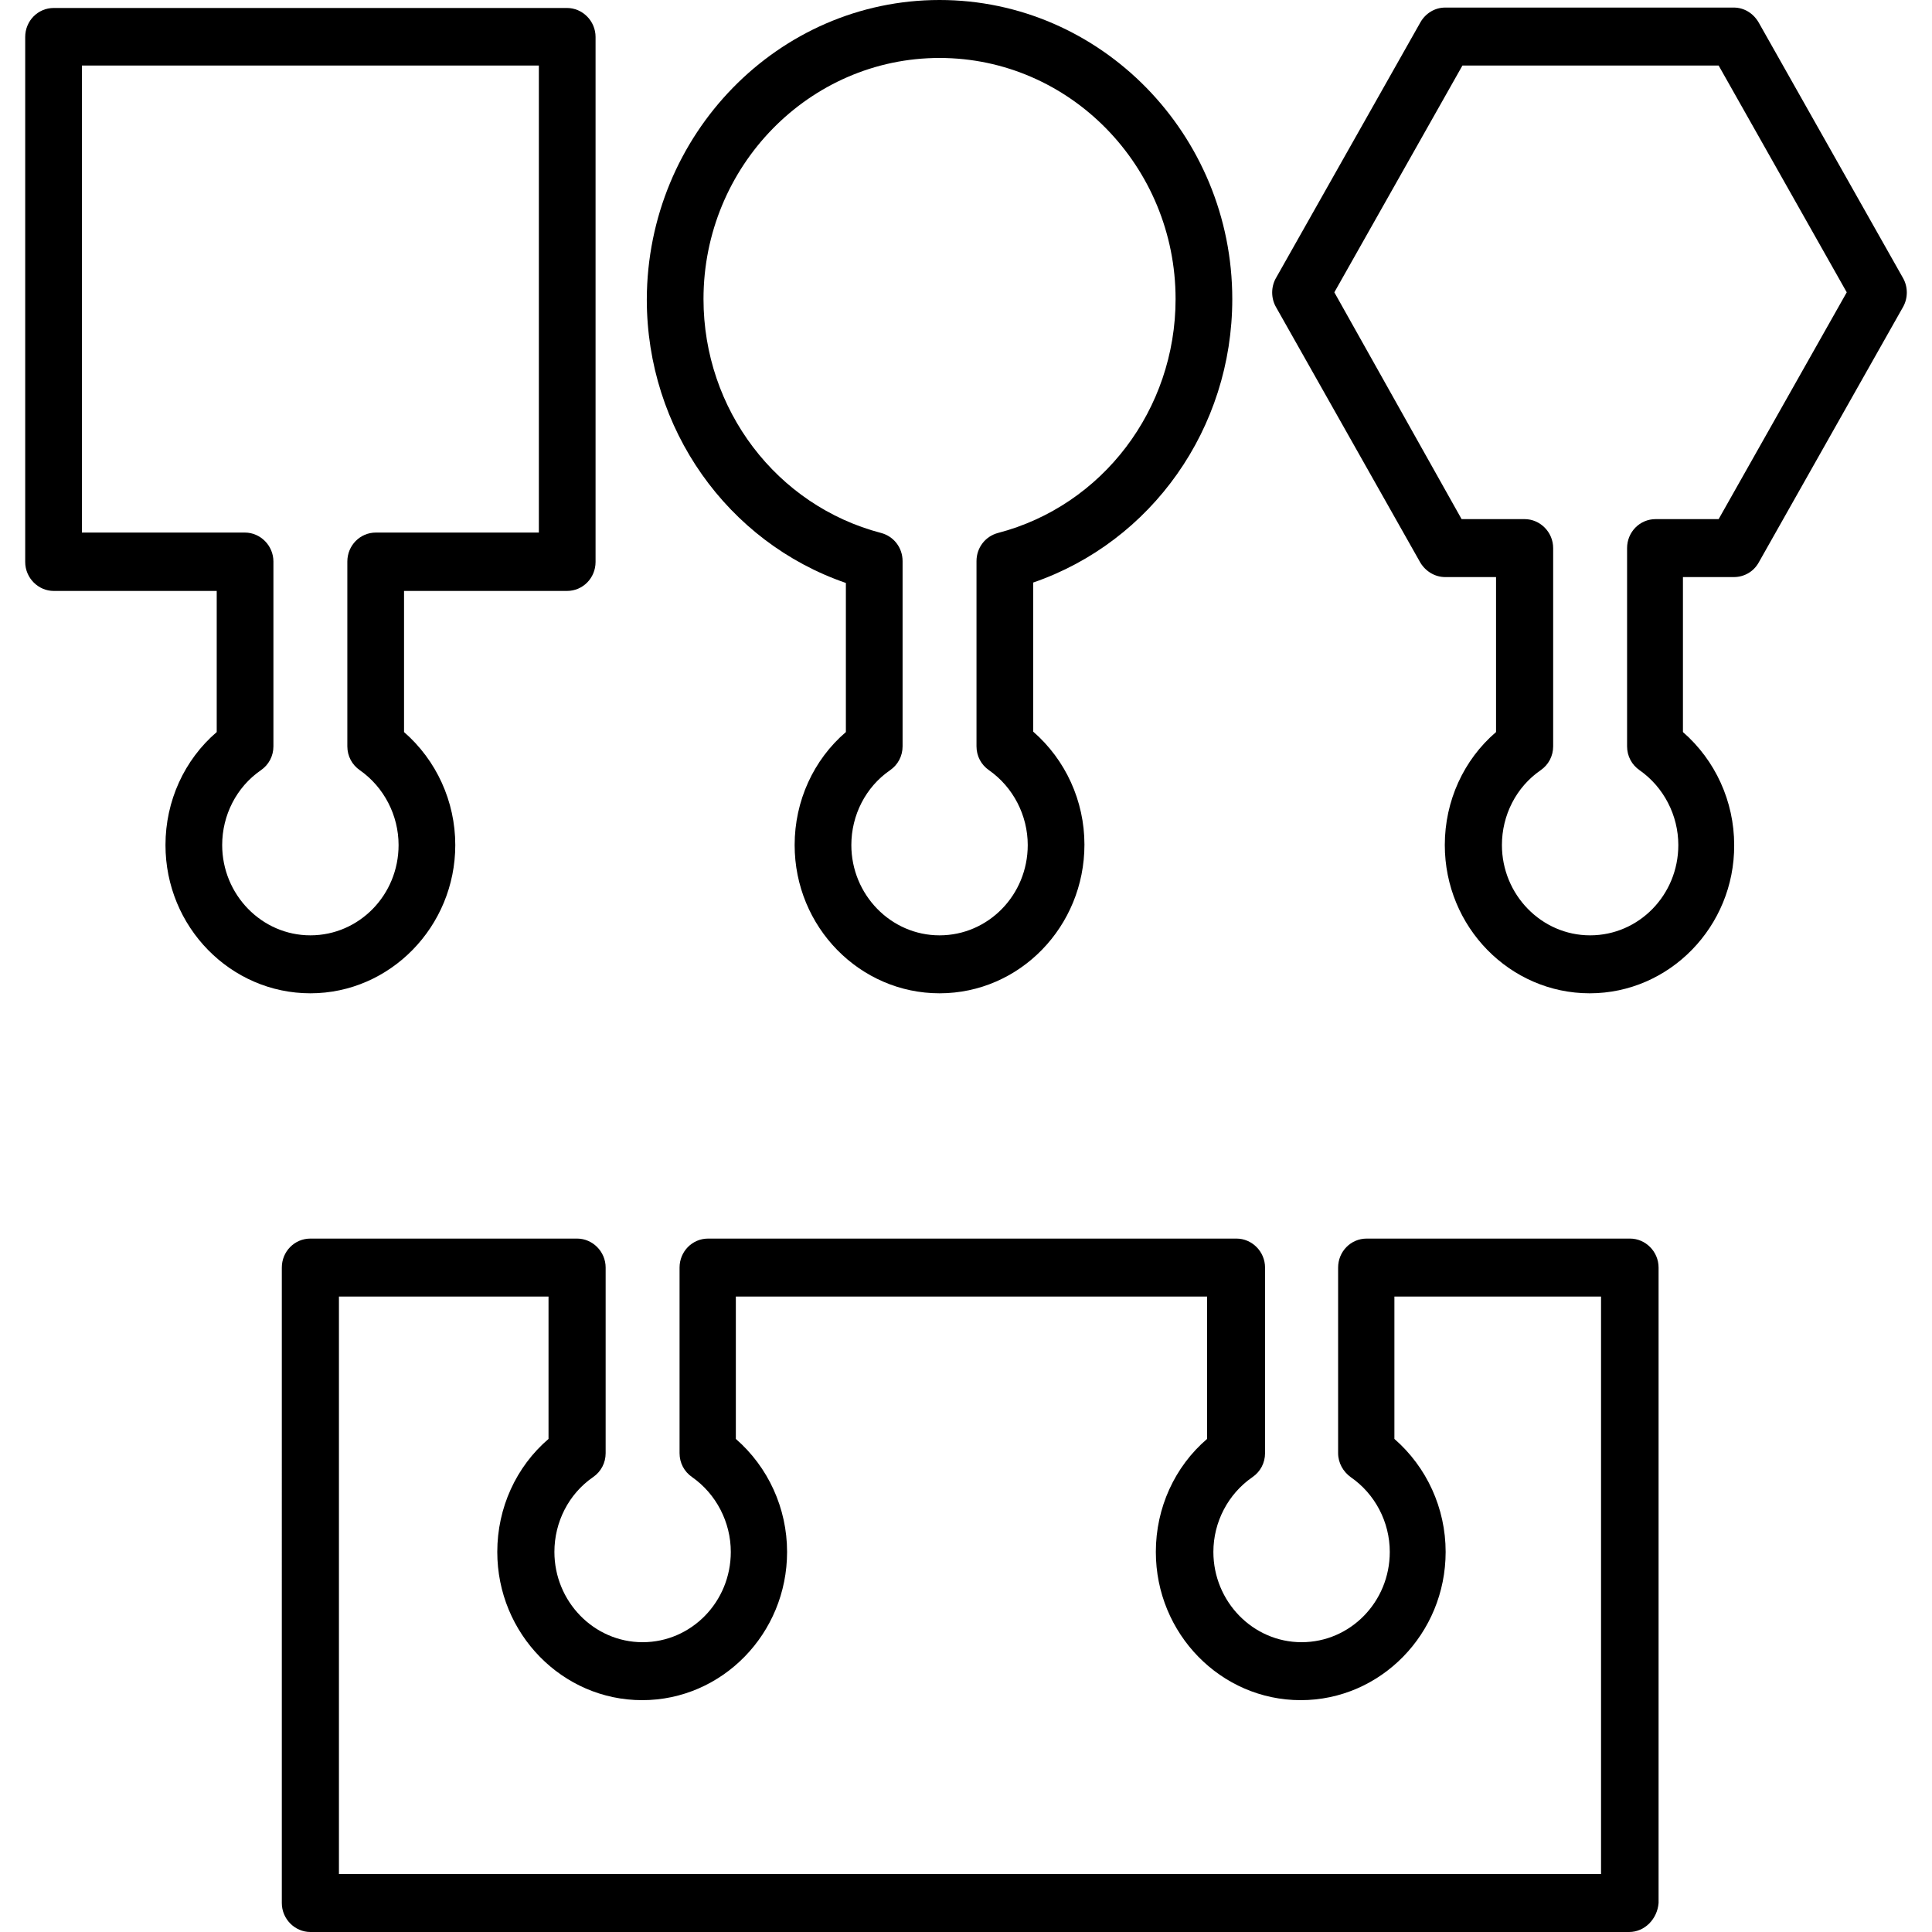
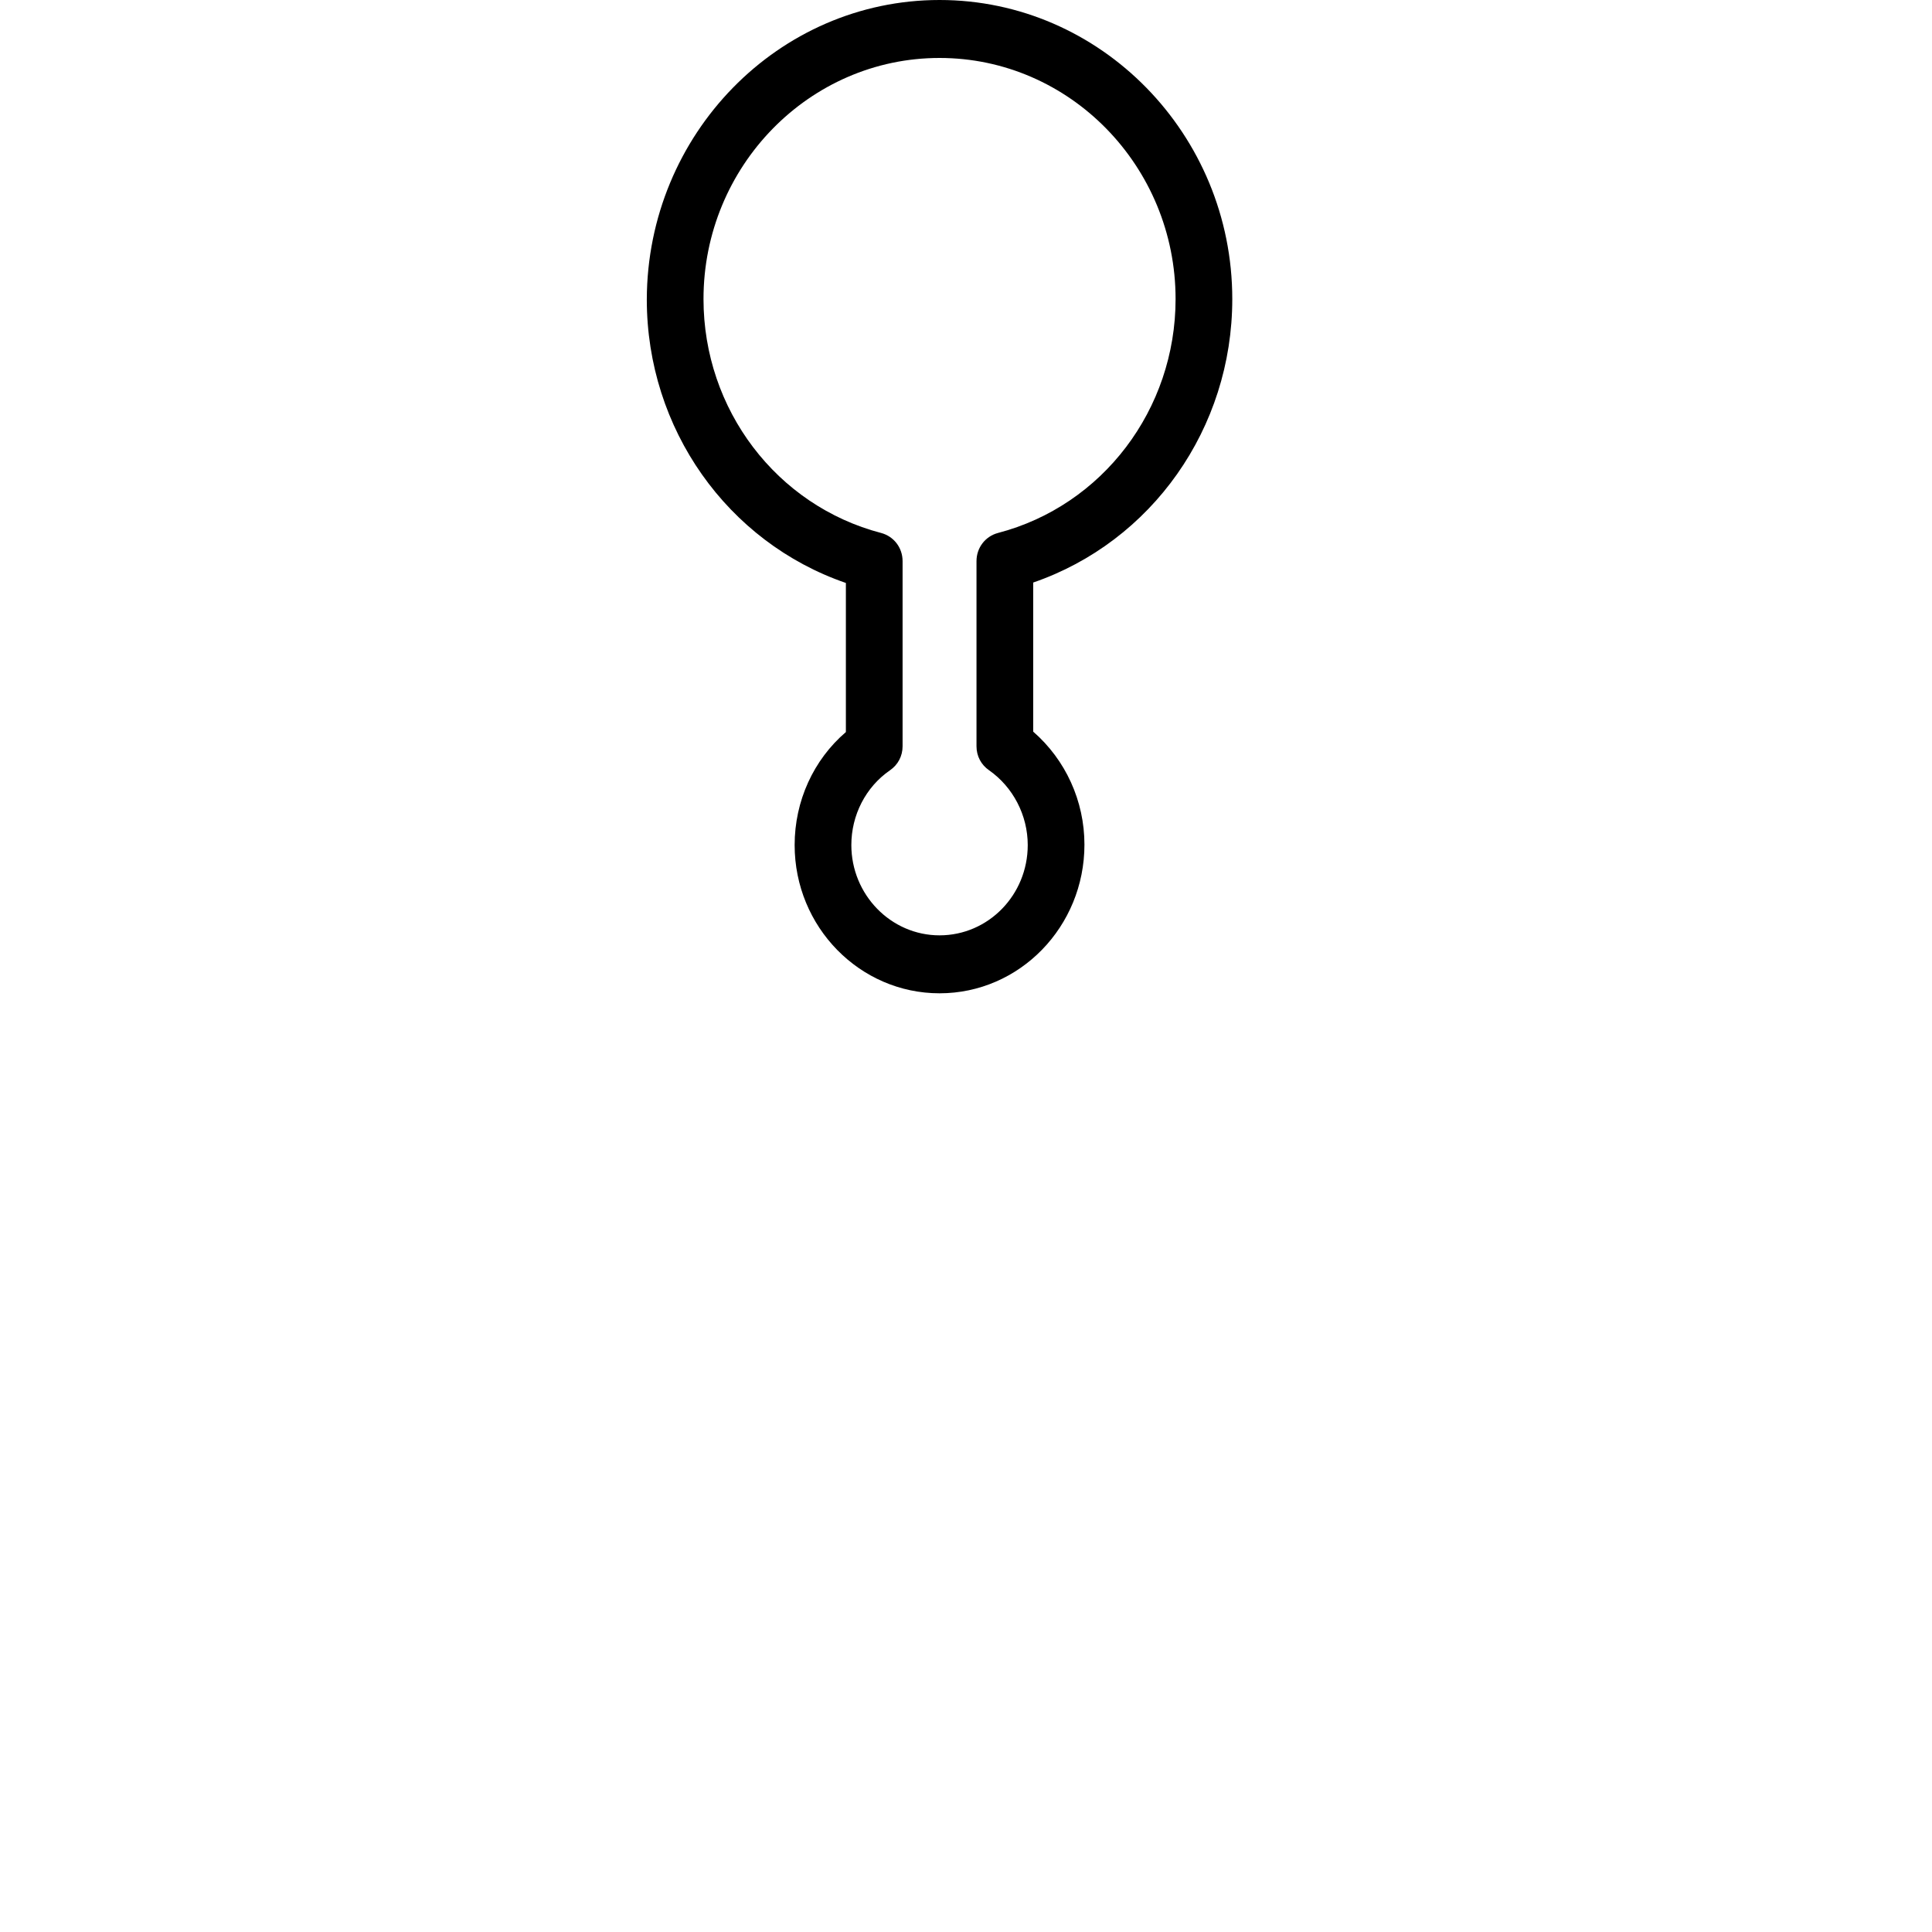
<svg xmlns="http://www.w3.org/2000/svg" version="1.1" id="skonkgmvtv-Layer_1" x="0px" y="0px" viewBox="0 0 46 46" width="46" height="46" style="enable-background:new 0 0 46 46;" xml:space="preserve">
  <style type="text/css">
	.skonkgmvtv-st0{fill:currentColor;}
</style>
  <g>
-     <path class="skonkgmvtv-st0" d="M1.95,12.68h3.88c0.37,0,0.68,0.31,0.68,0.69v4.4c0,0.23-0.11,0.44-0.3,0.57c-0.58,0.4-0.92,1.07-0.92,1.78   c0,1.18,0.94,2.15,2.1,2.15s2.1-0.96,2.1-2.15c0-0.71-0.35-1.38-0.92-1.78c-0.19-0.13-0.3-0.34-0.3-0.57v-4.4   c0-0.38,0.3-0.69,0.68-0.69h3.88V1.56H1.95V12.68z M7.39,23.65c-1.9,0-3.45-1.58-3.45-3.53c0-1.05,0.45-2.03,1.22-2.69v-3.36H1.28   c-0.37,0-0.68-0.31-0.68-0.69V0.88c0-0.38,0.3-0.69,0.68-0.69H13.5c0.37,0,0.68,0.31,0.68,0.69v12.5c0,0.38-0.3,0.69-0.68,0.69   H9.62v3.36c0.77,0.67,1.22,1.65,1.22,2.69C10.84,22.06,9.29,23.65,7.39,23.65" />
    <path class="skonkgmvtv-st0" d="M22.37,1.38c-3.1,0-5.62,2.58-5.62,5.74c0,2.63,1.74,4.92,4.23,5.57c0.3,0.08,0.51,0.35,0.51,0.67v4.41   c0,0.23-0.11,0.44-0.3,0.57c-0.58,0.4-0.92,1.07-0.92,1.78c0,1.18,0.94,2.15,2.1,2.15c1.16,0,2.1-0.96,2.1-2.15   c0-0.71-0.35-1.38-0.92-1.78c-0.19-0.13-0.3-0.34-0.3-0.57v-4.41c0-0.32,0.21-0.59,0.51-0.67c2.49-0.65,4.23-2.94,4.23-5.57   C27.99,3.96,25.47,1.38,22.37,1.38 M22.37,23.65c-1.9,0-3.45-1.58-3.45-3.53c0-1.05,0.45-2.03,1.22-2.69v-3.55   c-2.82-0.97-4.74-3.67-4.74-6.75C15.41,3.2,18.53,0,22.37,0s6.97,3.2,6.97,7.12c0,3.08-1.92,5.78-4.74,6.75v3.55   c0.77,0.67,1.22,1.65,1.22,2.69C25.82,22.06,24.28,23.65,22.37,23.65" />
-     <path class="skonkgmvtv-st0" d="M34.8,12.36h1.5c0.37,0,0.68,0.31,0.68,0.69v4.72c0,0.23-0.11,0.44-0.3,0.57c-0.58,0.4-0.92,1.07-0.92,1.78   c0,1.18,0.94,2.15,2.1,2.15c1.16,0,2.1-0.96,2.1-2.15c0-0.71-0.35-1.38-0.92-1.78c-0.19-0.13-0.3-0.34-0.3-0.57v-4.72   c0-0.38,0.3-0.69,0.68-0.69h1.5l3.05-5.4l-3.05-5.4h-6.1l-3.05,5.4L34.8,12.36z M37.85,23.65c-1.9,0-3.45-1.58-3.45-3.53   c0-1.05,0.45-2.03,1.22-2.69v-3.69h-1.21c-0.24,0-0.46-0.13-0.59-0.34l-3.44-6.09c-0.12-0.21-0.12-0.48,0-0.69l3.44-6.09   c0.12-0.21,0.34-0.35,0.59-0.35h6.87c0.24,0,0.46,0.13,0.59,0.35l3.44,6.09c0.12,0.21,0.12,0.48,0,0.69l-3.44,6.09   c-0.12,0.21-0.34,0.34-0.59,0.34h-1.21v3.69c0.77,0.67,1.22,1.65,1.22,2.69C41.3,22.06,39.75,23.65,37.85,23.65" />
-     <path class="skonkgmvtv-st0" d="M8.07,44.62h30.05V30.87H33.2v3.39c0.77,0.67,1.22,1.65,1.22,2.69c0,1.95-1.55,3.53-3.45,3.53   c-1.9,0-3.45-1.58-3.45-3.53c0-1.05,0.45-2.03,1.22-2.69v-3.39H17.52v3.39c0.77,0.67,1.22,1.65,1.22,2.69   c0,1.95-1.55,3.53-3.45,3.53c-1.9,0-3.45-1.58-3.45-3.53c0-1.05,0.45-2.03,1.22-2.69v-3.39H8.07V44.62z M38.79,46H7.39   c-0.37,0-0.68-0.31-0.68-0.69V30.18c0-0.38,0.3-0.69,0.68-0.69h6.35c0.37,0,0.68,0.31,0.68,0.69v4.42c0,0.23-0.11,0.44-0.3,0.57   c-0.58,0.4-0.92,1.07-0.92,1.78c0,1.18,0.94,2.15,2.1,2.15c1.16,0,2.1-0.96,2.1-2.15c0-0.71-0.35-1.38-0.92-1.78   c-0.19-0.13-0.3-0.34-0.3-0.57v-4.42c0-0.38,0.3-0.69,0.68-0.69h12.58c0.37,0,0.68,0.31,0.68,0.69v4.42c0,0.23-0.11,0.44-0.3,0.57   c-0.58,0.4-0.93,1.07-0.93,1.78c0,1.18,0.94,2.15,2.1,2.15c1.16,0,2.1-0.96,2.1-2.15c0-0.71-0.35-1.38-0.93-1.78   c-0.18-0.13-0.3-0.34-0.3-0.57v-4.42c0-0.38,0.3-0.69,0.68-0.69h6.27c0.37,0,0.68,0.31,0.68,0.69v15.13   C39.46,45.69,39.16,46,38.79,46" />
  </g>
</svg>